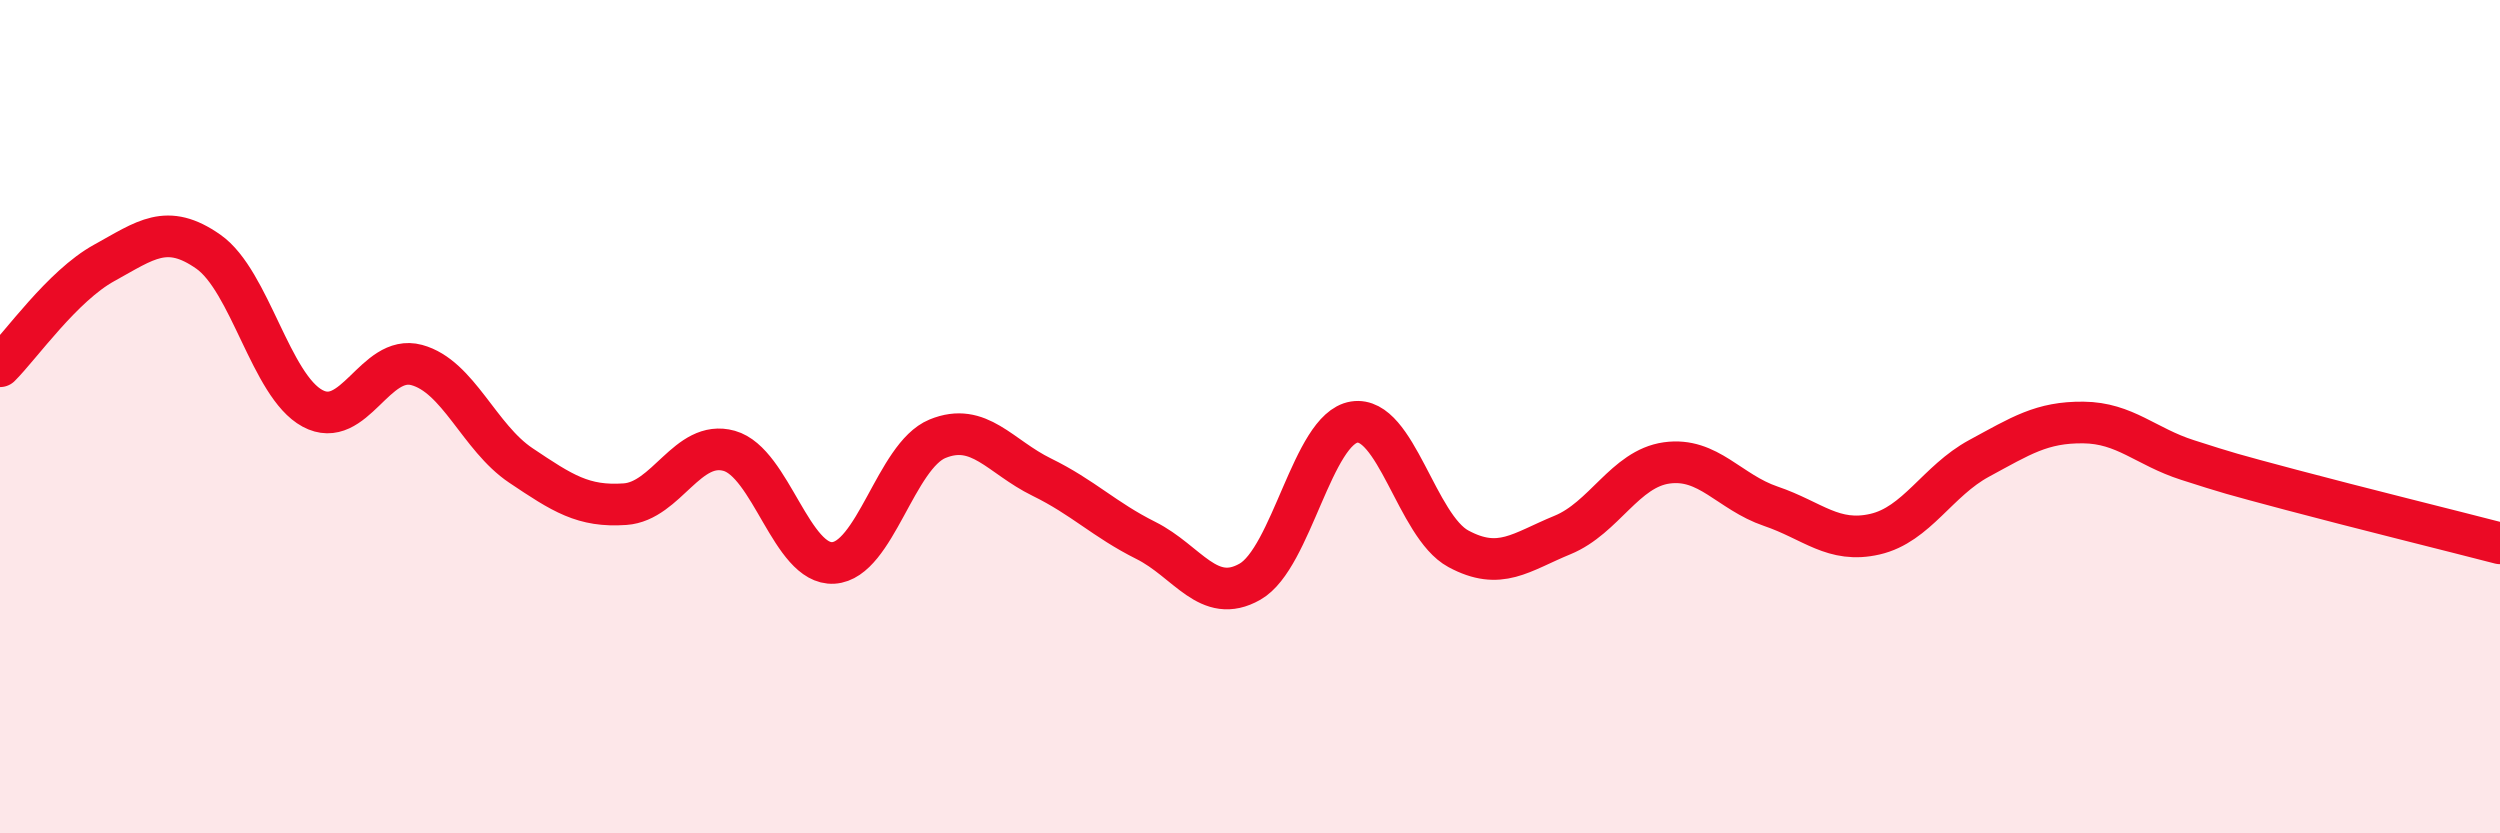
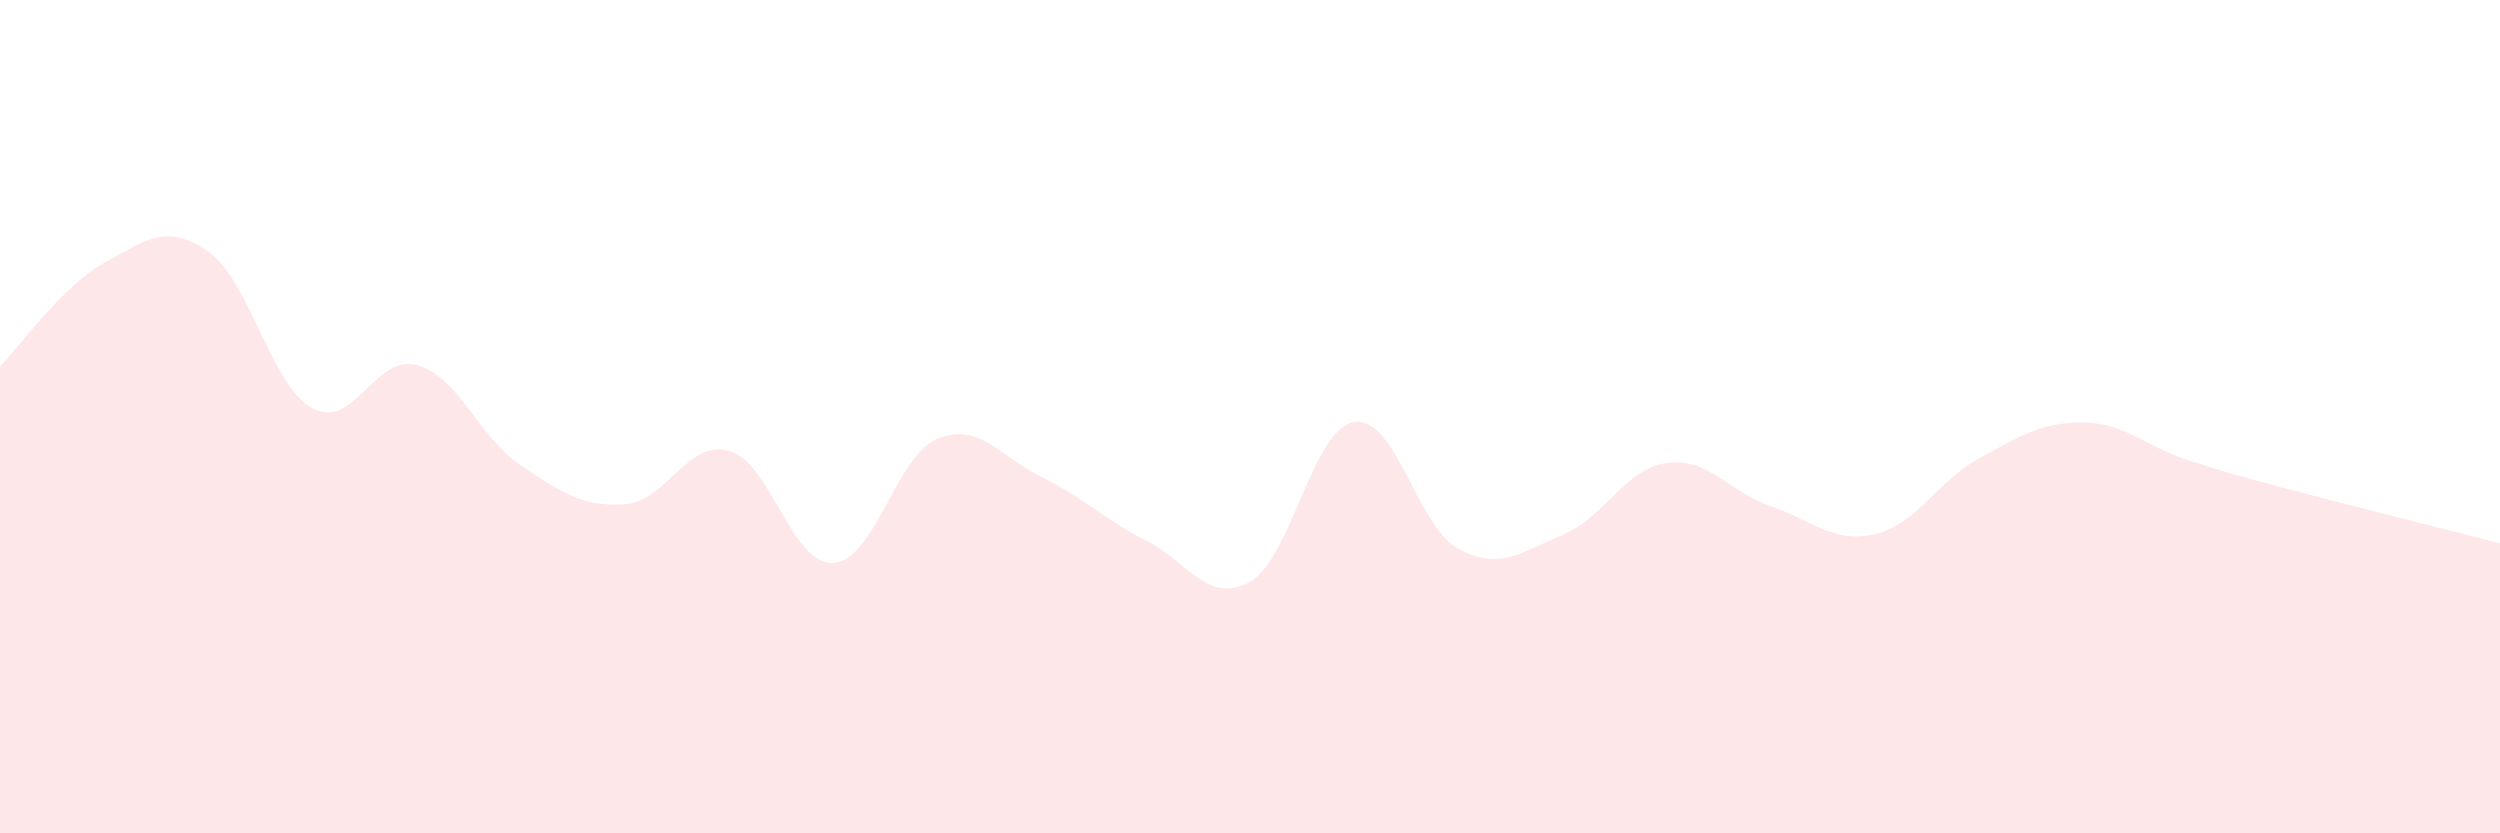
<svg xmlns="http://www.w3.org/2000/svg" width="60" height="20" viewBox="0 0 60 20">
  <path d="M 0,8.79 C 0.5,8.29 1.5,6.86 2.5,6.31 C 3.5,5.76 4,5.34 5,6.04 C 6,6.74 6.5,9.26 7.5,9.8 C 8.5,10.34 9,8.49 10,8.76 C 11,9.03 11.5,10.5 12.5,11.17 C 13.5,11.84 14,12.17 15,12.1 C 16,12.03 16.5,10.54 17.5,10.82 C 18.5,11.1 19,13.57 20,13.51 C 21,13.45 21.5,10.94 22.5,10.53 C 23.5,10.12 24,10.96 25,11.45 C 26,11.94 26.5,12.47 27.5,12.97 C 28.5,13.47 29,14.53 30,13.96 C 31,13.39 31.5,10.29 32.5,10.13 C 33.5,9.97 34,12.63 35,13.17 C 36,13.71 36.5,13.25 37.5,12.84 C 38.5,12.43 39,11.25 40,11.11 C 41,10.97 41.5,11.81 42.5,12.15 C 43.5,12.49 44,13.05 45,12.82 C 46,12.59 46.5,11.54 47.5,11 C 48.5,10.46 49,10.13 50,10.14 C 51,10.15 51.5,10.72 52.5,11.04 C 53.5,11.36 53.5,11.36 55,11.76 C 56.5,12.16 59,12.78 60,13.04L60 20L0 20Z" fill="#EB0A25" opacity="0.1" stroke-linecap="round" stroke-linejoin="round" />
-   <path d="M 0,8.79 C 0.5,8.29 1.5,6.86 2.5,6.31 C 3.5,5.76 4,5.34 5,6.04 C 6,6.74 6.5,9.26 7.5,9.8 C 8.5,10.34 9,8.49 10,8.76 C 11,9.03 11.5,10.5 12.5,11.17 C 13.5,11.84 14,12.17 15,12.1 C 16,12.03 16.5,10.54 17.5,10.82 C 18.5,11.1 19,13.57 20,13.51 C 21,13.45 21.5,10.94 22.5,10.53 C 23.5,10.12 24,10.96 25,11.45 C 26,11.94 26.5,12.47 27.5,12.97 C 28.5,13.47 29,14.53 30,13.96 C 31,13.39 31.5,10.29 32.5,10.13 C 33.5,9.97 34,12.63 35,13.17 C 36,13.71 36.5,13.25 37.5,12.84 C 38.5,12.43 39,11.25 40,11.11 C 41,10.97 41.5,11.81 42.5,12.15 C 43.5,12.49 44,13.05 45,12.82 C 46,12.59 46.5,11.54 47.5,11 C 48.5,10.46 49,10.13 50,10.14 C 51,10.15 51.5,10.72 52.5,11.04 C 53.5,11.36 53.5,11.36 55,11.76 C 56.5,12.16 59,12.78 60,13.04" stroke="#EB0A25" stroke-width="1" fill="none" stroke-linecap="round" stroke-linejoin="round" />
</svg>